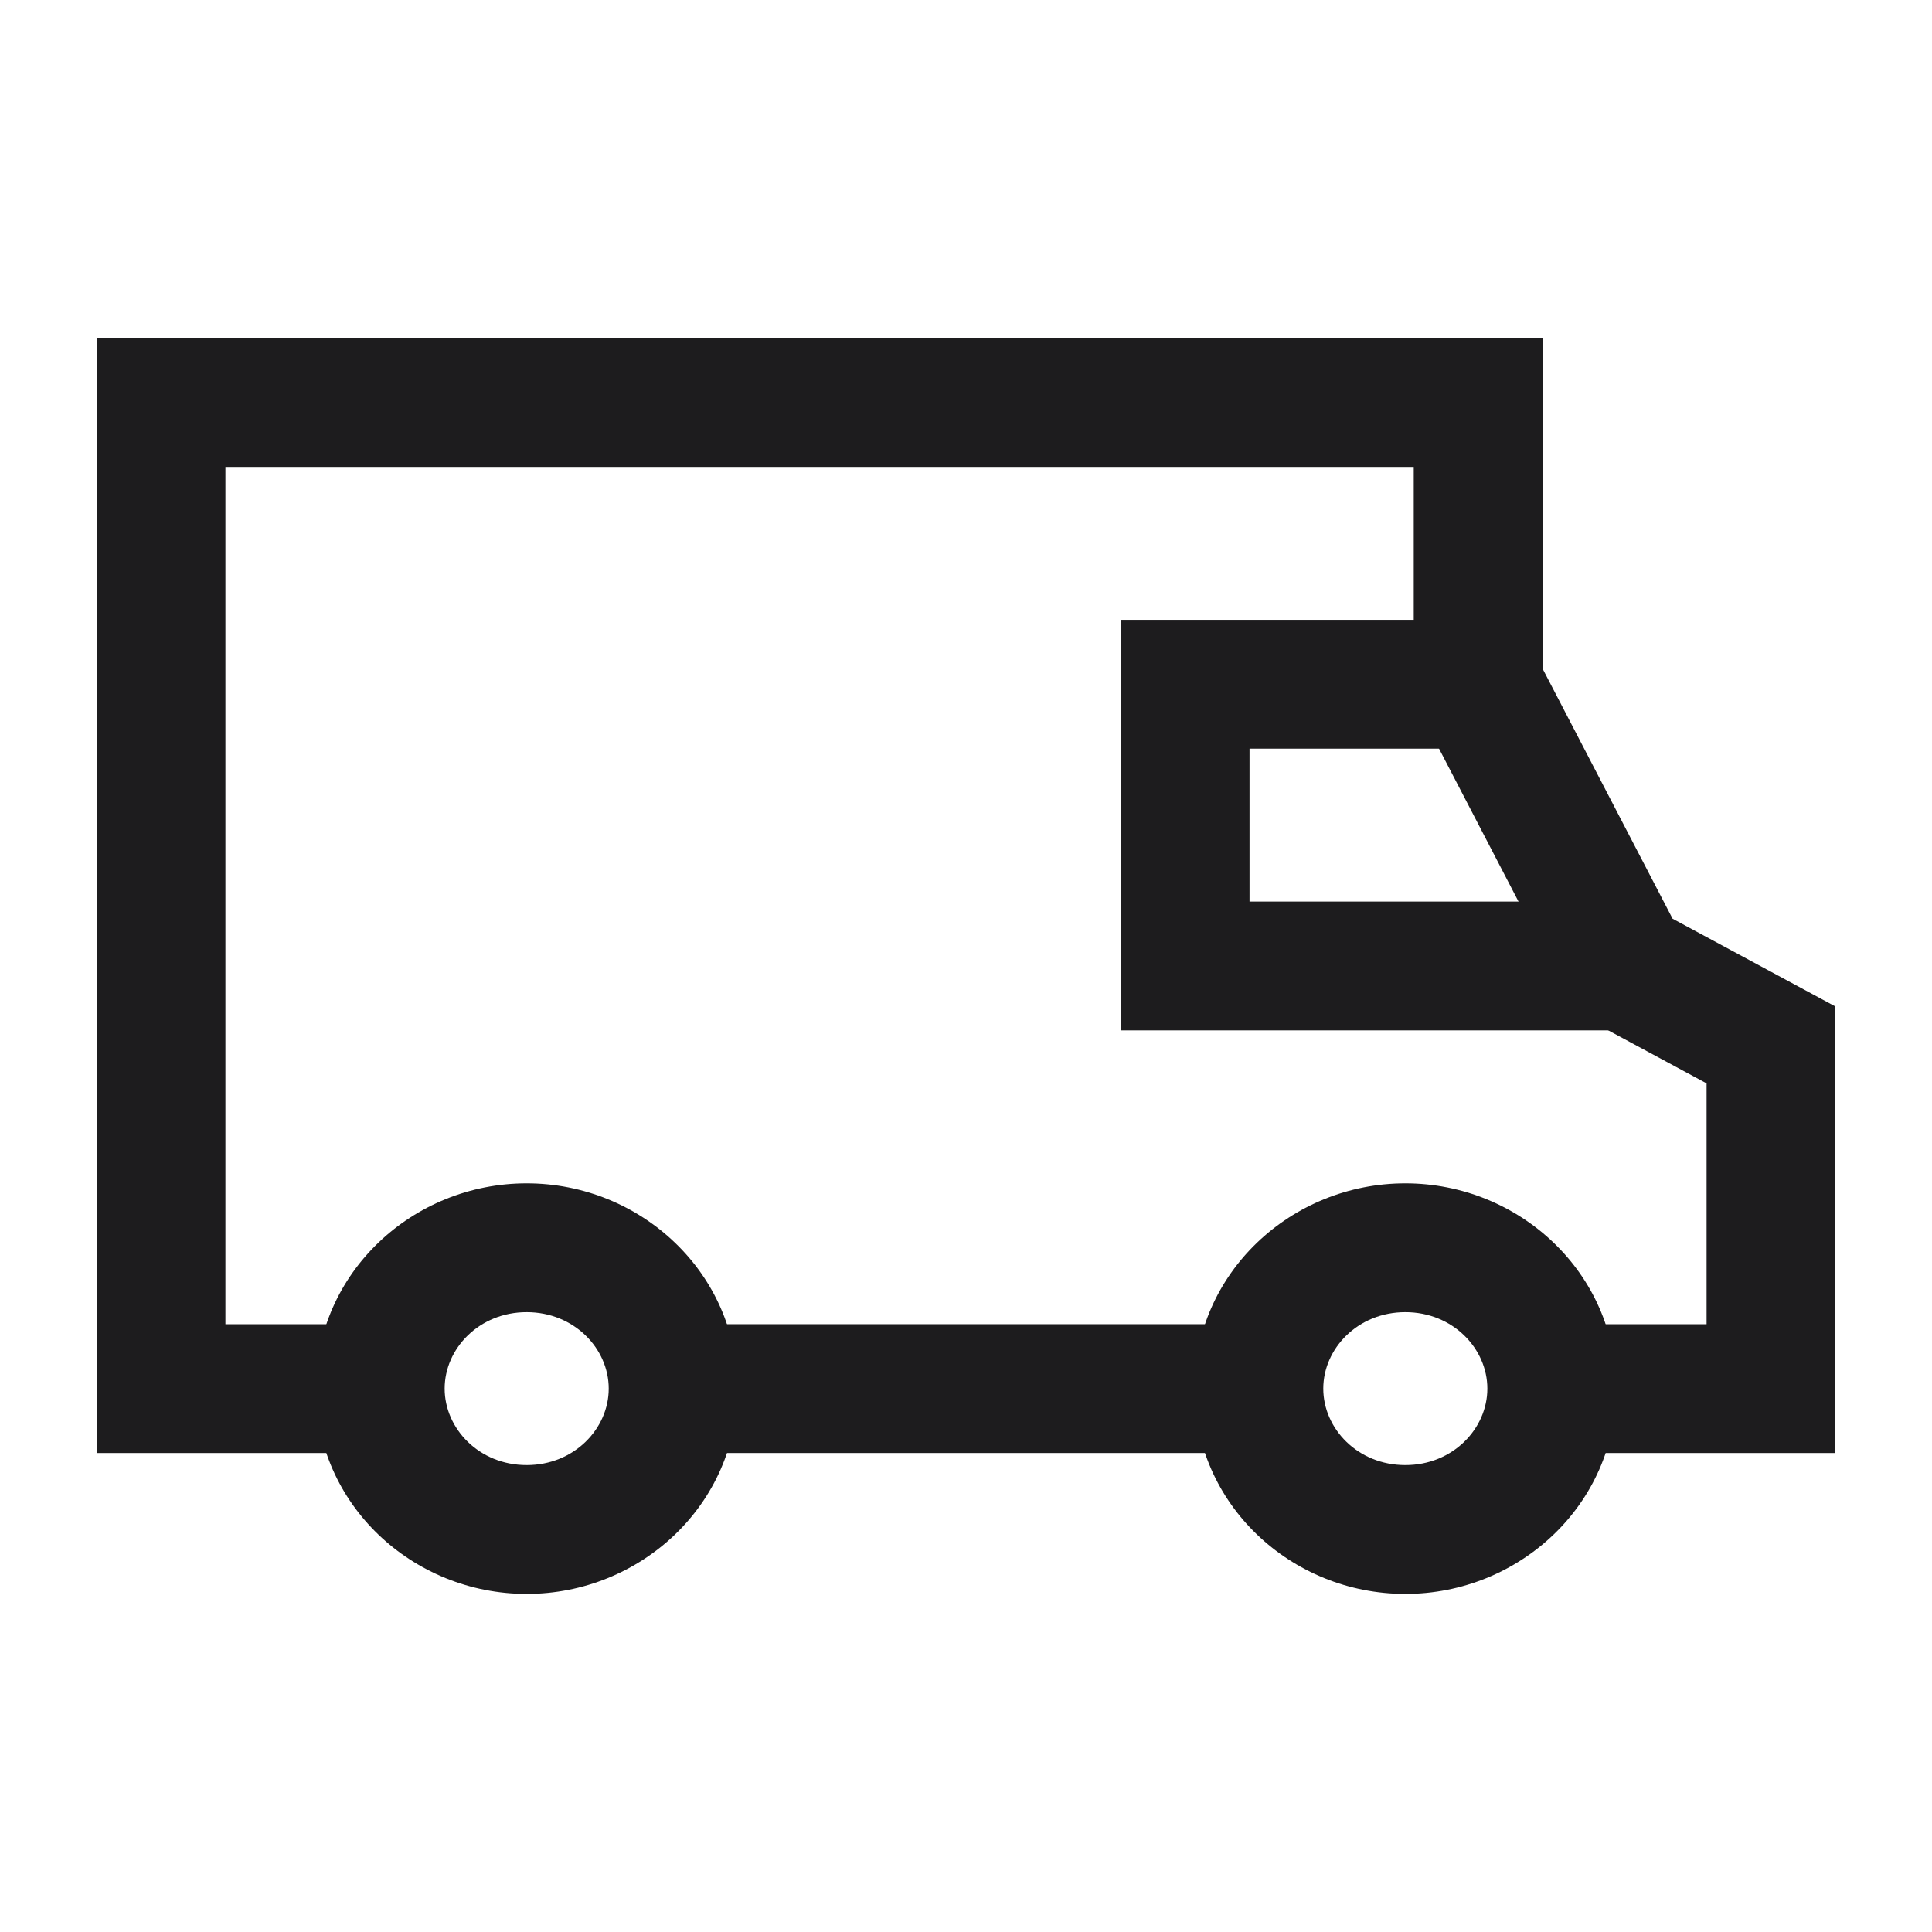
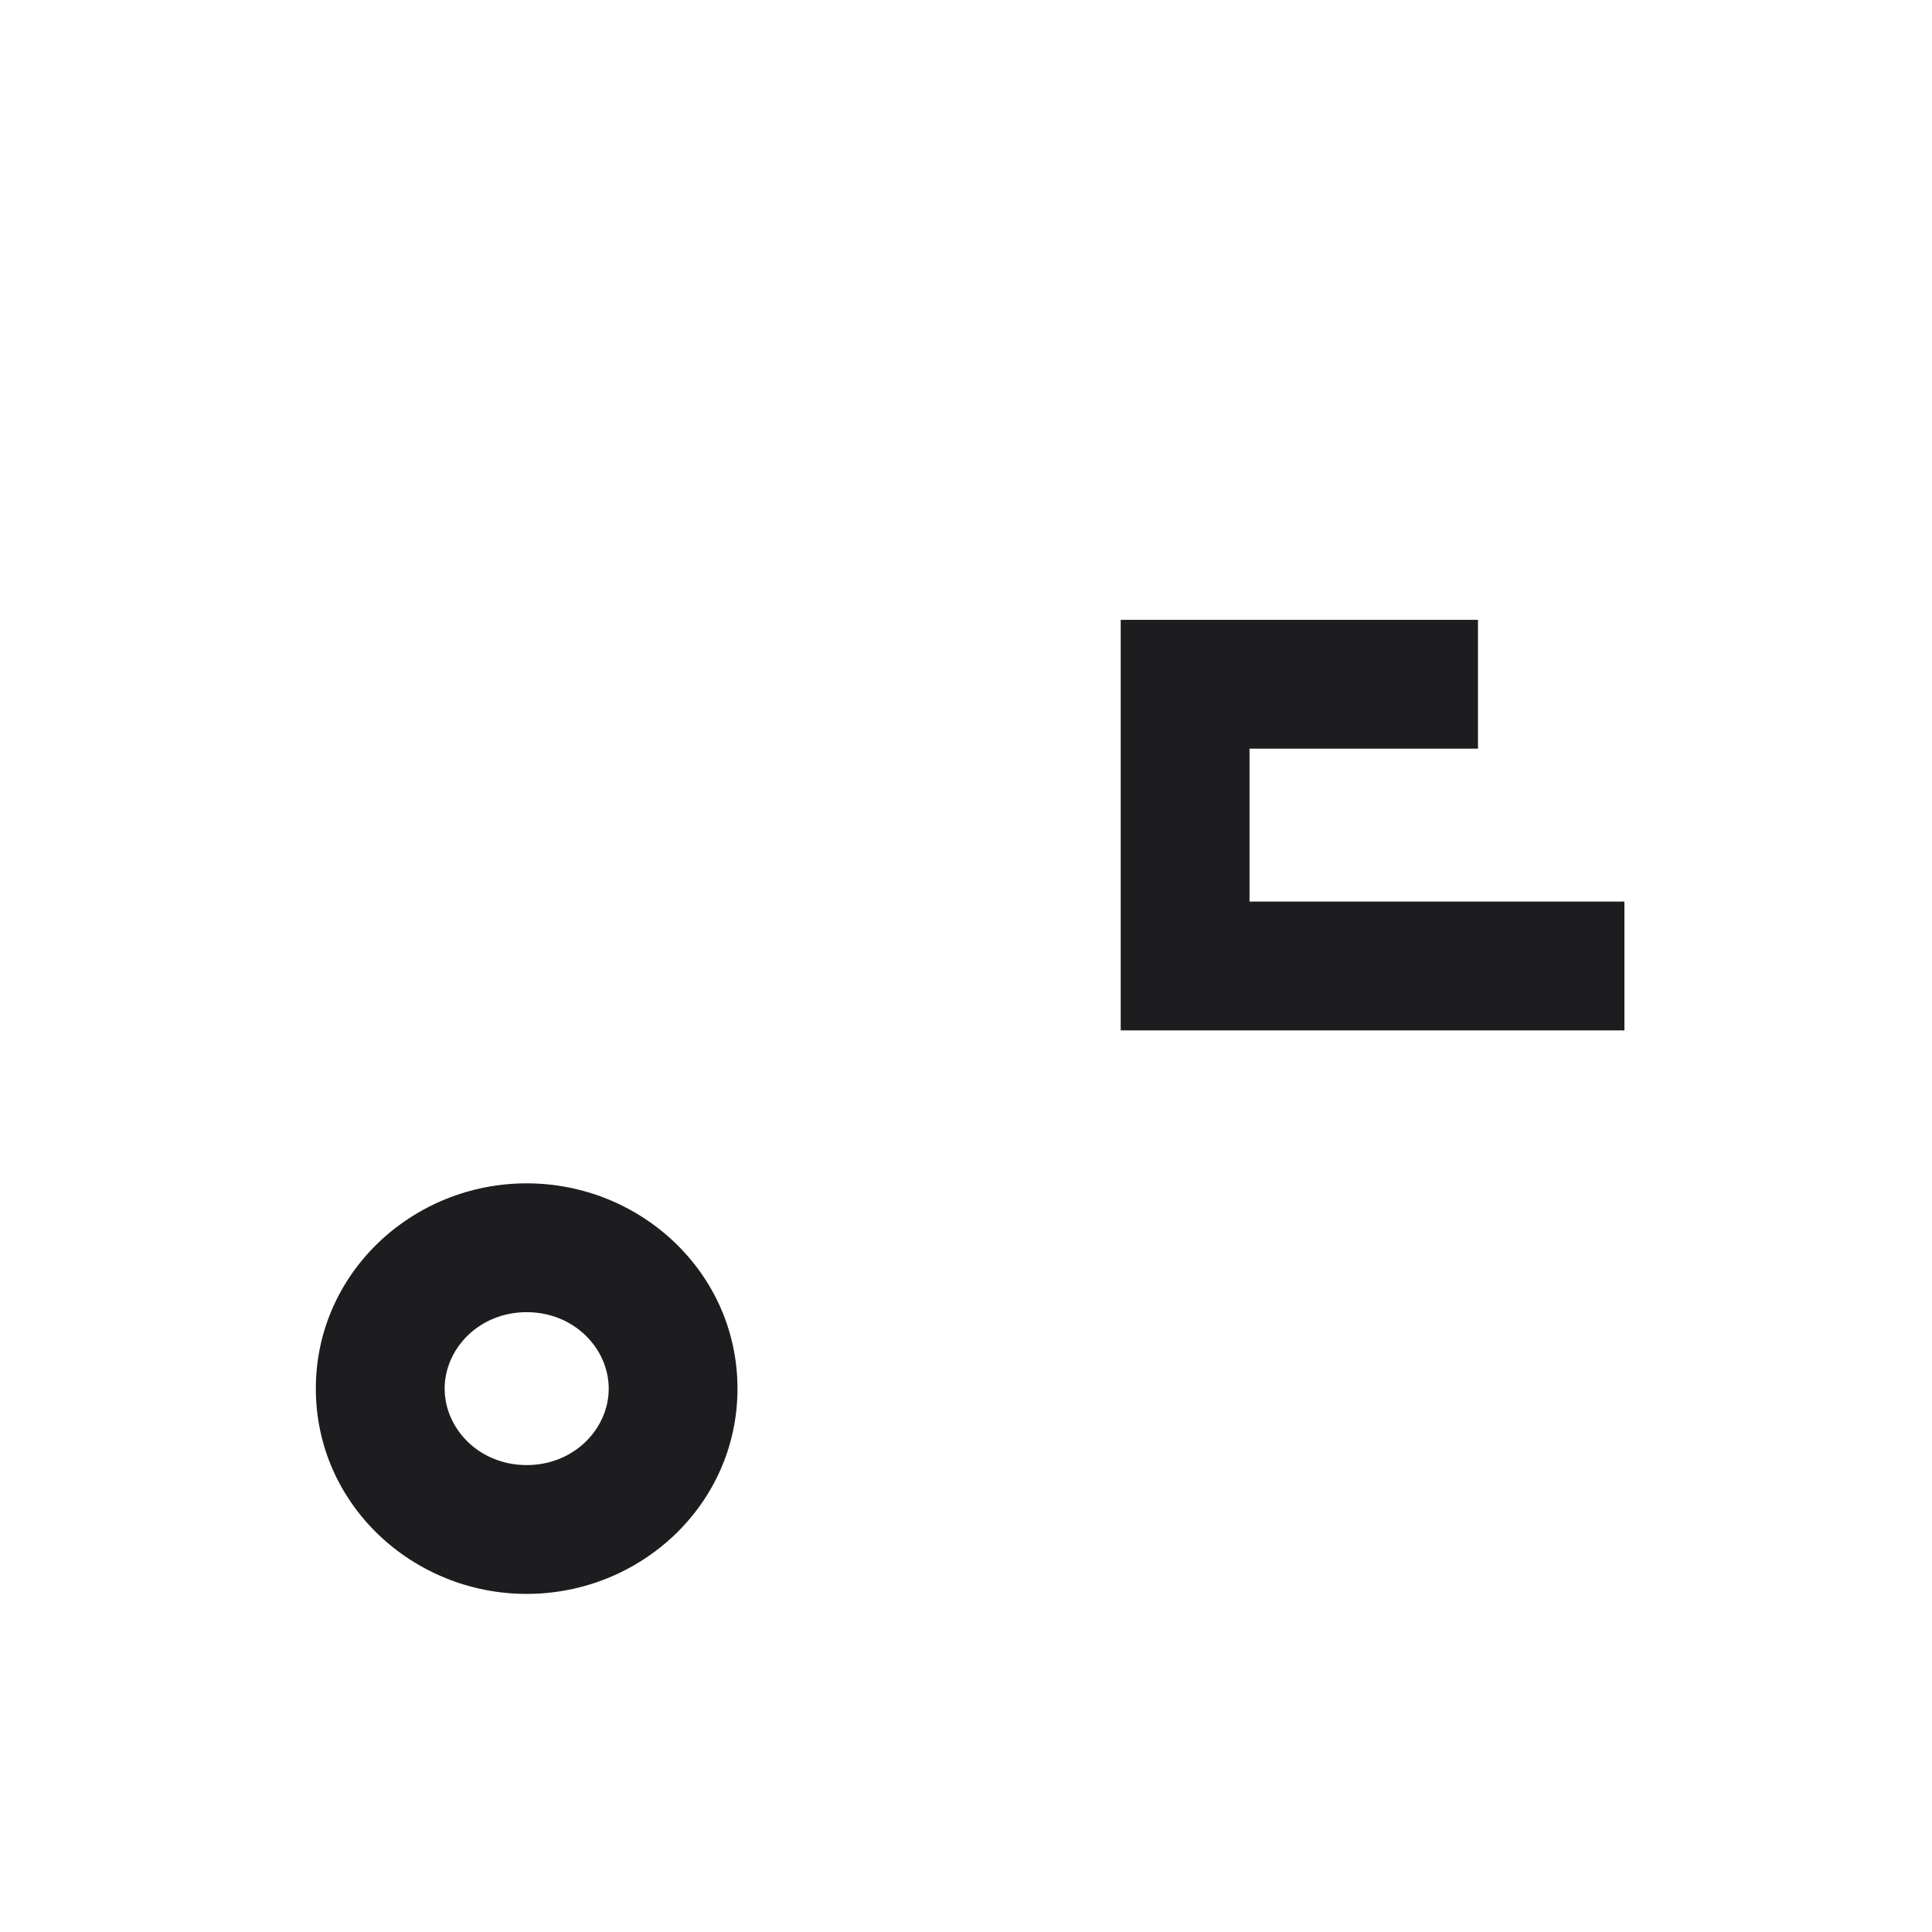
<svg xmlns="http://www.w3.org/2000/svg" width="40" height="40" viewBox="0 0 40 40" fill="none">
  <path fill-rule="evenodd" clip-rule="evenodd" d="M10.904 27.167C9.917 27.167 9.206 27.924 9.206 28.75C9.206 29.576 9.917 30.333 10.904 30.333C11.891 30.333 12.603 29.576 12.603 28.75C12.603 27.924 11.891 27.167 10.904 27.167ZM6.539 28.75C6.539 26.355 8.542 24.5 10.904 24.5C13.266 24.5 15.269 26.355 15.269 28.75C15.269 31.145 13.266 33 10.904 33C8.542 33 6.539 31.145 6.539 28.75Z" fill="#1D1C1E" />
-   <path fill-rule="evenodd" clip-rule="evenodd" d="M29.096 27.167C28.108 27.167 27.397 27.924 27.397 28.75C27.397 29.576 28.108 30.333 29.096 30.333C30.083 30.333 30.794 29.576 30.794 28.75C30.794 27.924 30.083 27.167 29.096 27.167ZM24.73 28.75C24.73 26.355 26.734 24.5 29.096 24.5C31.457 24.5 33.461 26.355 33.461 28.75C33.461 31.145 31.457 33 29.096 33C26.734 33 24.73 31.145 24.73 28.75Z" fill="#1D1C1E" />
-   <path fill-rule="evenodd" clip-rule="evenodd" d="M2 7H31.936V13.841L34.629 19.021L38 20.838V30.083H32.127V27.417H35.333V22.43L32.641 20.979L29.27 14.492V9.667H4.667V27.417H7.873V30.083H2V7Z" fill="#1D1C1E" />
-   <path fill-rule="evenodd" clip-rule="evenodd" d="M13.938 27.416H26.064V30.083H13.938V27.416Z" fill="#1D1C1E" />
  <path fill-rule="evenodd" clip-rule="evenodd" d="M23.203 12.833H30.6V15.5H25.87V18.666H33.632V21.333H23.203V12.833Z" fill="#1D1C1E" />
</svg>